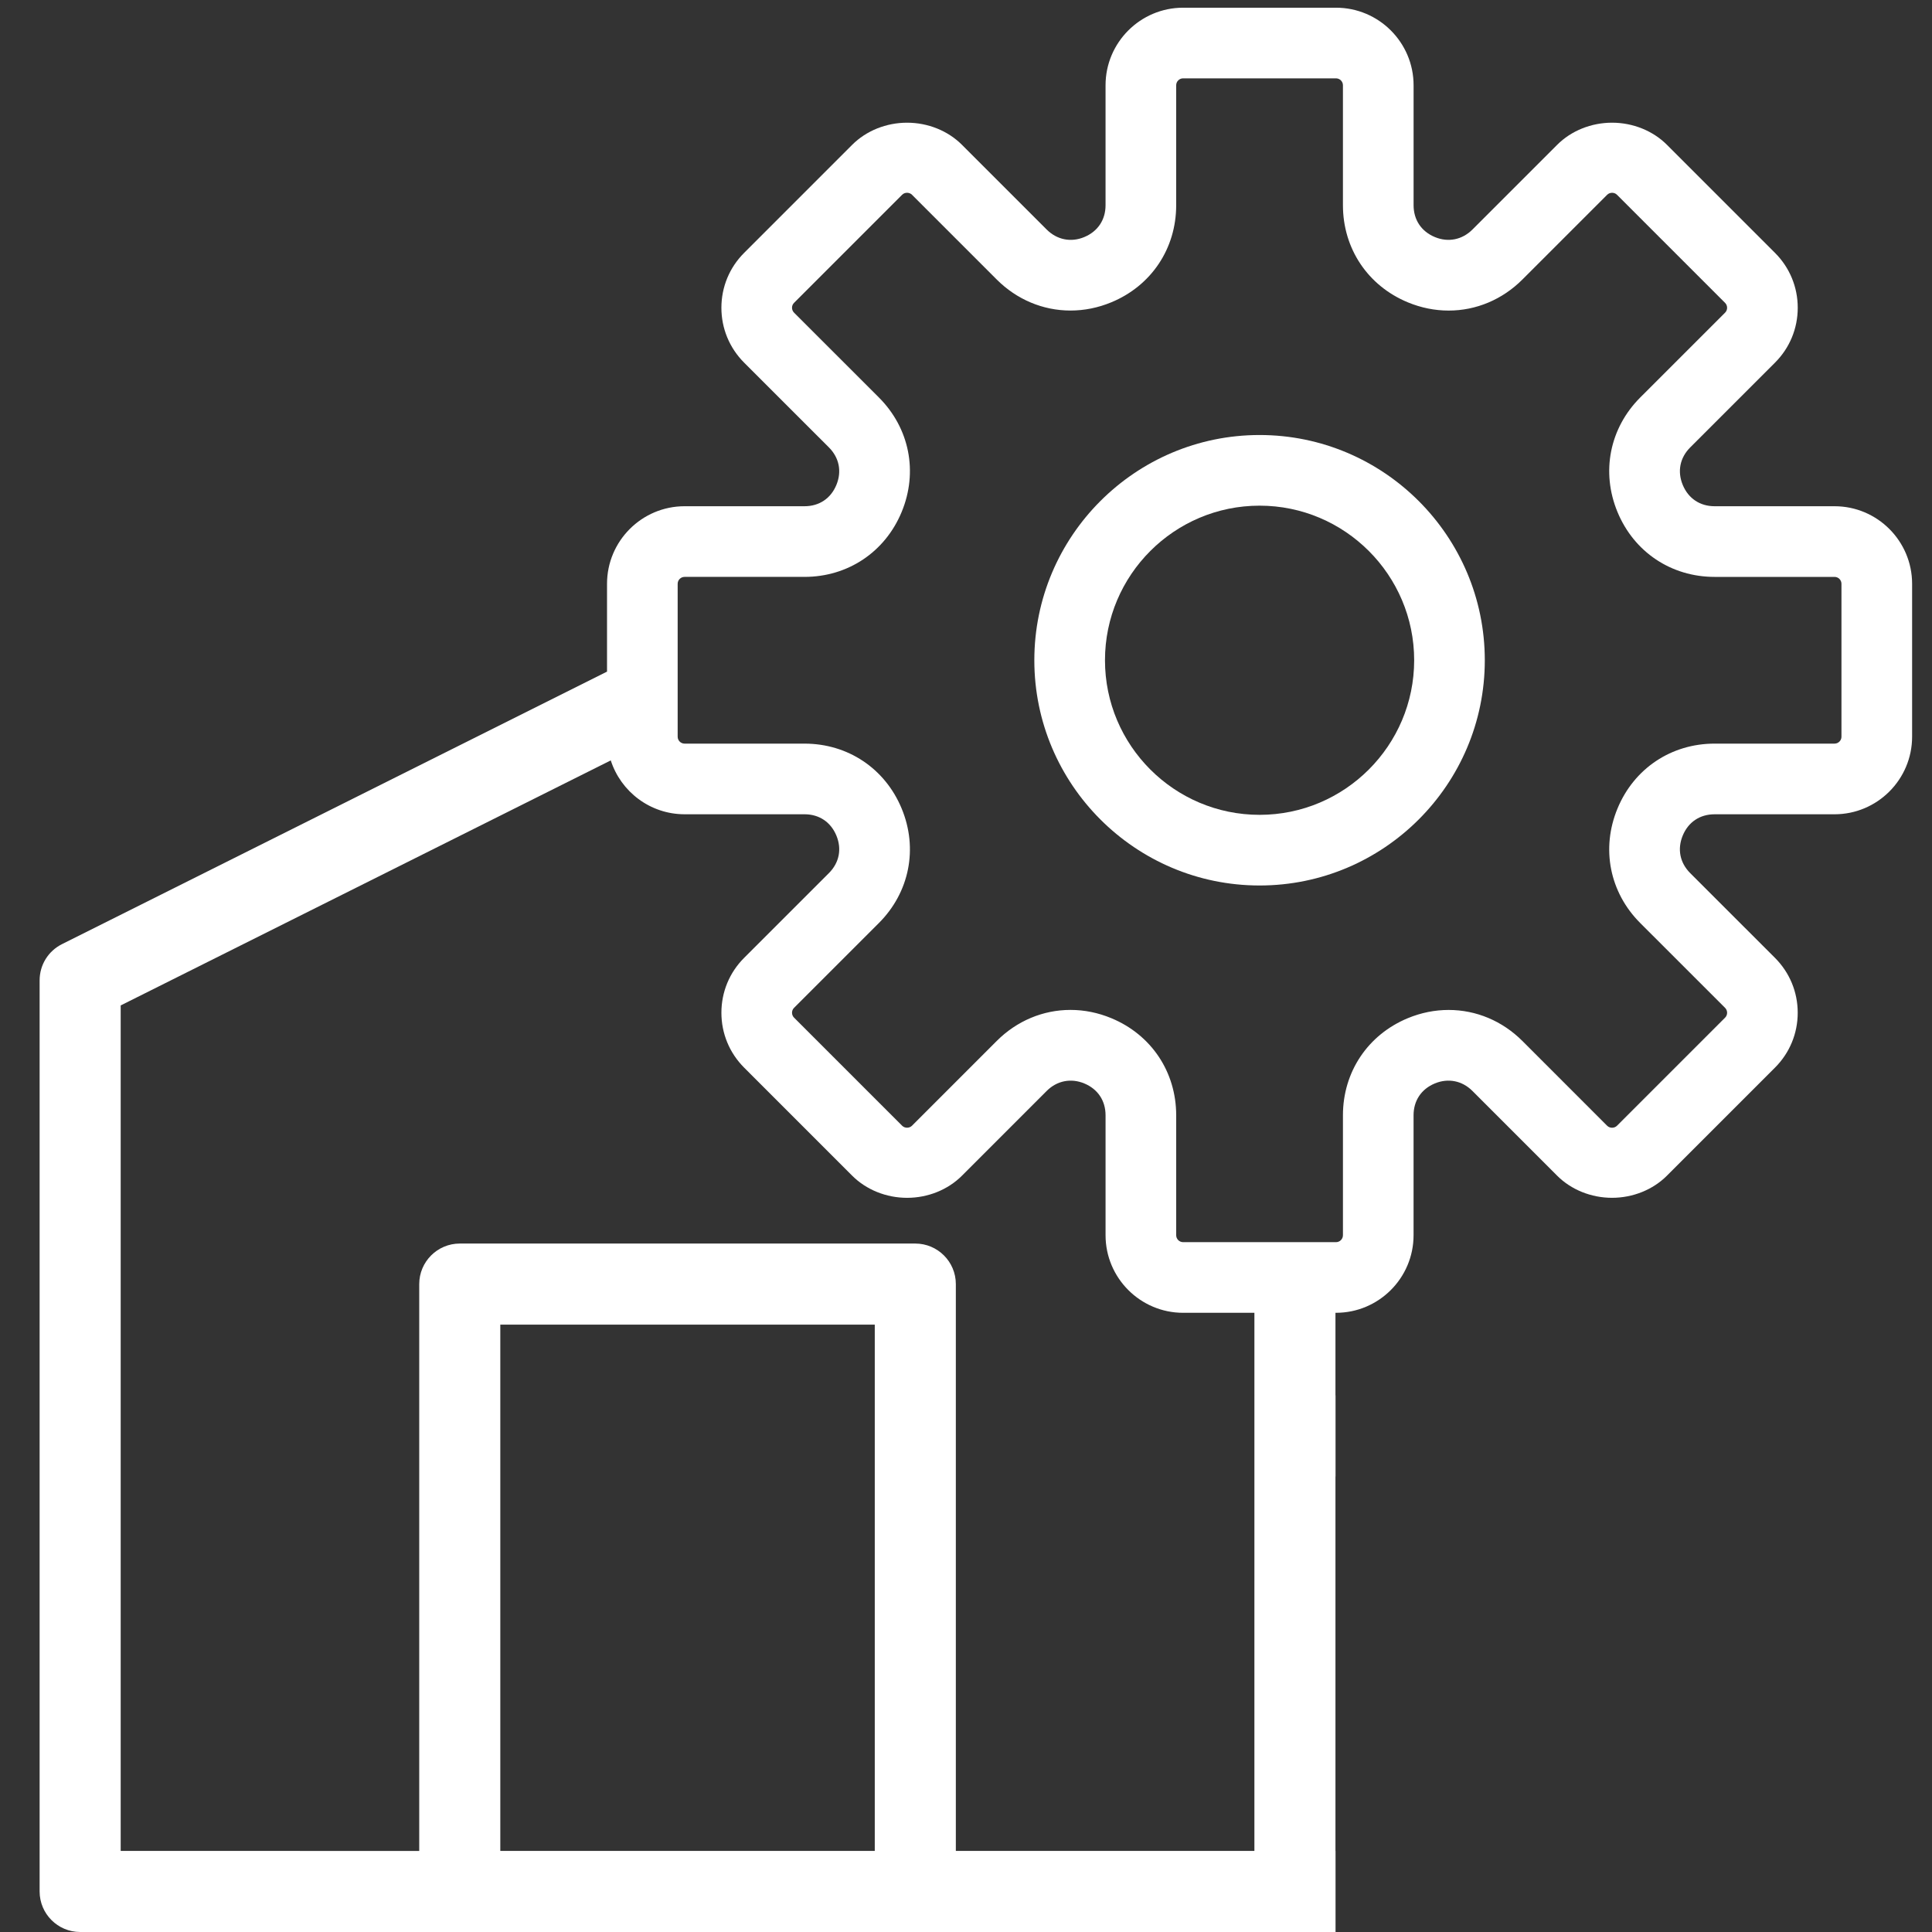
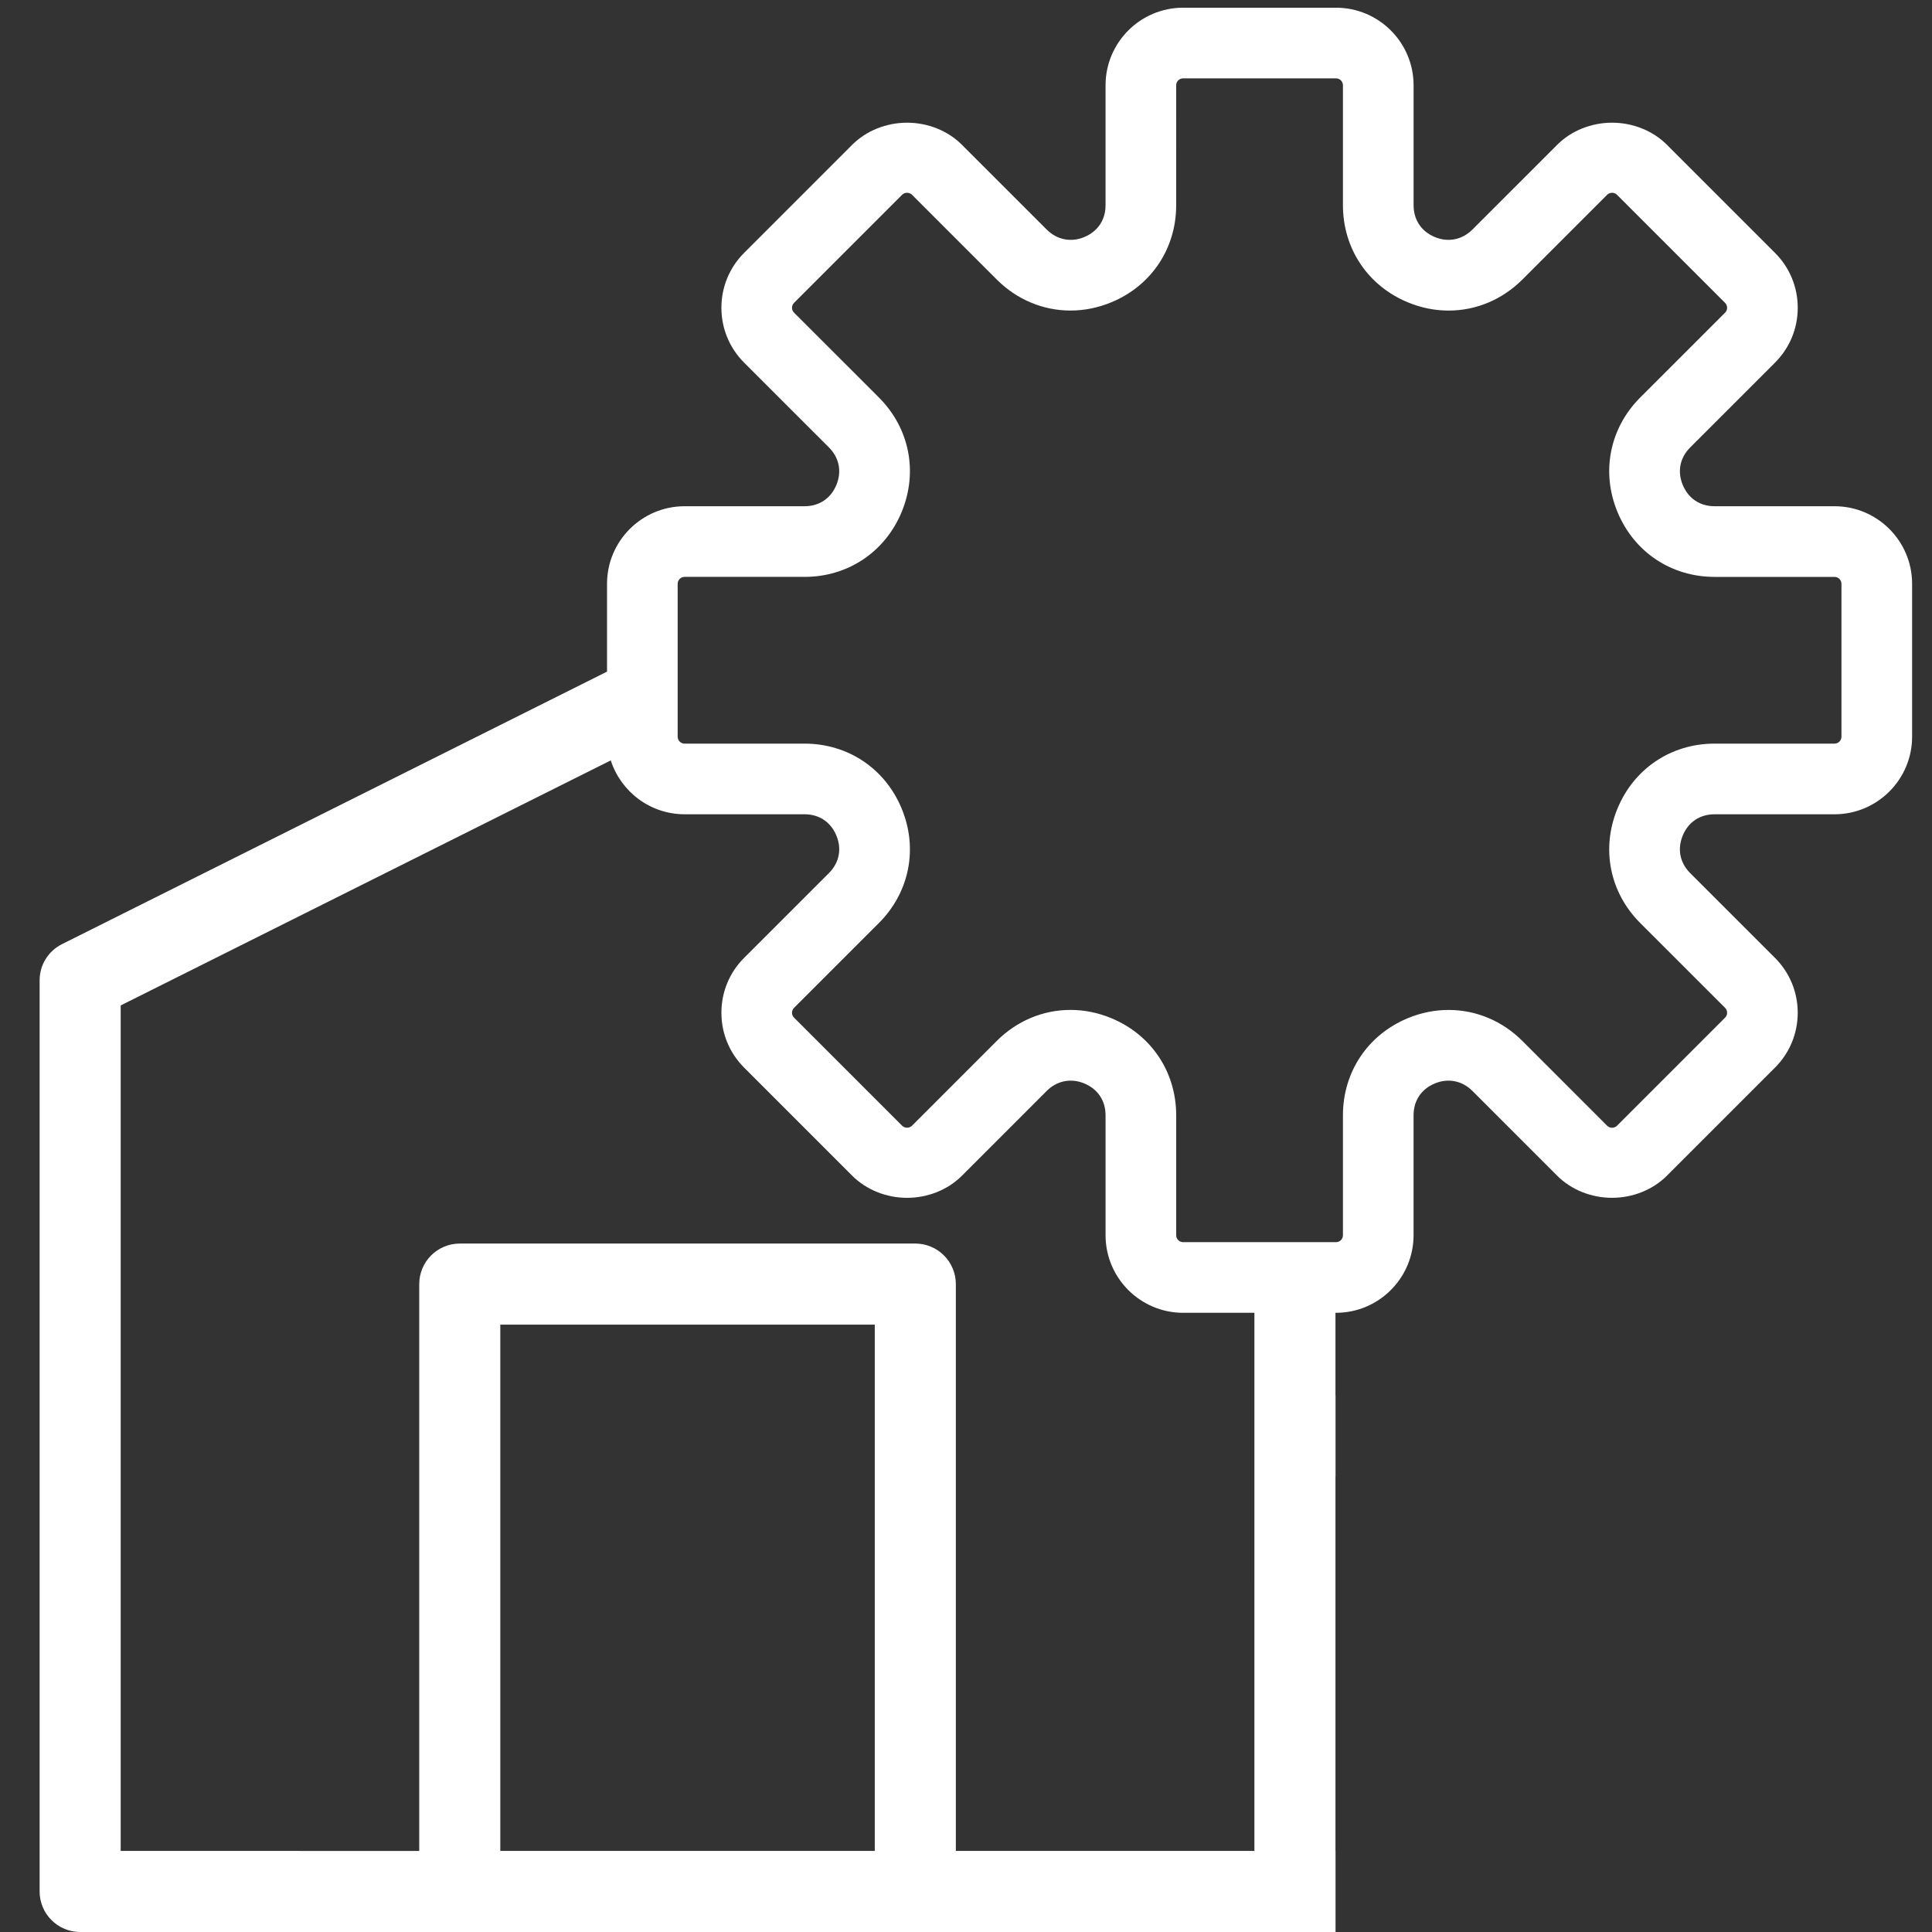
<svg xmlns="http://www.w3.org/2000/svg" version="1.1" id="Vrstva_1" x="0px" y="0px" width="512px" height="512px" viewBox="0 0 512 512" enable-background="new 0 0 512 512" xml:space="preserve">
  <rect x="0" y="0" width="512" height="512" fill="#333333" stroke="none" />
  <g>
    <path fill="#FFFFFF" d="M486.171,134.157h-31.784c-3.876,0-6.951-2.055-8.438-5.638c-1.484-3.579-0.763-7.207,1.978-9.951   l22.472-22.467c3.884-3.882,6.021-9.046,6.021-14.539c0-5.491-2.138-10.656-6.021-14.543l-28.645-28.645   c-3.722-3.723-9.022-5.858-14.542-5.858c-5.518,0-10.816,2.135-14.54,5.858l-22.466,22.463c-2.713,2.71-6.421,3.46-9.954,1.986   c-3.581-1.485-5.636-4.561-5.636-8.438V22.602c0-11.337-9.224-20.56-20.561-20.56h-40.514c-11.337,0-20.56,9.223-20.56,20.56   v31.783c0,3.877-2.054,6.952-5.646,8.442c-3.512,1.471-7.228,0.724-9.945-1.989l-22.466-22.464   c-3.722-3.723-9.022-5.858-14.54-5.858c-5.521,0-10.822,2.135-14.545,5.858l-28.642,28.645c-3.883,3.882-6.021,9.047-6.021,14.543   c0,5.484,2.137,10.646,6.021,14.539l22.47,22.465c2.74,2.743,3.46,6.372,1.978,9.957c-1.48,3.581-4.556,5.634-8.437,5.634h-31.782   c-11.336,0-20.559,9.223-20.559,20.559v23.273L16.437,250.203c-3.661,1.833-5.937,5.515-5.937,9.61v241.445   c0,5.924,4.819,10.742,10.742,10.742h332.69v-21.484h-0.021v-99.238h0.021v-21.484h-0.021v-21.888h0.139   c11.336,0,20.558-9.224,20.558-20.561v-31.783c0-3.877,2.054-6.952,5.637-8.438c3.538-1.468,7.242-0.73,9.953,1.979l22.466,22.471   c3.722,3.723,9.021,5.858,14.54,5.858c5.521,0,10.821-2.136,14.545-5.858l28.641-28.642c3.884-3.88,6.023-9.047,6.023-14.546   c0-5.485-2.138-10.648-6.022-14.54l-22.47-22.463c-2.739-2.743-3.46-6.371-1.975-9.958c1.478-3.579,4.554-5.632,8.44-5.632h31.784   c11.337,0,20.56-9.223,20.56-20.56v-40.515C506.73,143.379,497.508,134.157,486.171,134.157z M231.823,490.516h-99.238V351.038   h99.238V490.516z M332.427,490.516h-79.12v-150.22c0-5.924-4.819-10.742-10.742-10.742H121.843   c-5.923,0-10.742,4.818-10.742,10.742v150.22H31.984V266.451l129.877-64.937c2.664,8.272,10.423,14.276,19.566,14.276h31.782   c3.877,0,6.953,2.055,8.438,5.638c1.485,3.578,0.764,7.206-1.977,9.951l-22.472,22.465c-3.882,3.883-6.02,9.047-6.02,14.54   c0,5.49,2.137,10.654,6.021,14.545l28.642,28.643c3.726,3.727,9.028,5.863,14.547,5.863c5.517,0,10.816-2.137,14.539-5.863   l22.463-22.469c2.714-2.709,6.419-3.448,9.956-1.979c3.582,1.485,5.637,4.561,5.637,8.438v31.783   c0,11.337,9.223,20.561,20.56,20.561h18.886V490.516z M488.009,195.231c0,1.013-0.824,1.836-1.838,1.836h-31.784   c-11.485,0-21.346,6.59-25.731,17.195c-4.402,10.612-2.089,22.246,6.034,30.36l22.472,22.464c0.349,0.351,0.541,0.814,0.541,1.309   c0,0.49-0.19,0.951-0.539,1.299l-28.645,28.644c-0.691,0.693-1.902,0.704-2.603,0.001l-22.466-22.471   c-5.301-5.301-12.242-8.221-19.543-8.221c-3.679,0-7.316,0.732-10.816,2.18c-10.607,4.392-17.196,14.254-17.196,25.735v31.783   c0,1.014-0.824,1.839-1.839,1.839h-40.514c-1.013,0-1.838-0.825-1.838-1.839v-31.783c0-11.481-6.589-21.344-17.194-25.734   c-3.502-1.454-7.144-2.191-10.819-2.191c-7.297,0-14.236,2.921-19.542,8.223l-22.465,22.473c-0.697,0.696-1.91,0.695-2.604,0.001   l-28.645-28.646c-0.348-0.348-0.54-0.811-0.539-1.305c0-0.491,0.191-0.952,0.54-1.299l22.472-22.465   c8.123-8.123,10.437-19.756,6.038-30.359c-4.394-10.603-14.255-17.19-25.736-17.19h-31.782c-1.014,0-1.838-0.824-1.838-1.836   v-40.515c0-1.013,0.825-1.837,1.838-1.837h31.782c11.482,0,21.344-6.589,25.735-17.195c4.4-10.609,2.086-22.242-6.038-30.359   l-22.471-22.466c-0.349-0.349-0.541-0.813-0.541-1.307c0-0.491,0.19-0.952,0.54-1.3l28.647-28.648   c0.691-0.693,1.904-0.691,2.6,0.003l22.466,22.468c5.303,5.301,12.242,8.221,19.542,8.221c3.68,0,7.319-0.735,10.815-2.183   c10.607-4.385,17.197-14.244,17.197-25.73V22.602c0-1.015,0.825-1.84,1.838-1.84h40.509c1.017,0,1.844,0.825,1.844,1.84v31.783   c0,11.482,6.589,21.343,17.196,25.736c3.5,1.449,7.141,2.184,10.82,2.184c7.295,0,14.235-2.921,19.539-8.225l22.463-22.461   c0.697-0.697,1.903-0.71,2.605-0.003l28.645,28.644c0.348,0.349,0.54,0.812,0.539,1.306c0,0.491-0.191,0.952-0.539,1.299   l-22.474,22.465c-8.12,8.122-10.432,19.756-6.035,30.358c4.387,10.607,14.247,17.196,25.732,17.196h31.793   c1.009,0,1.829,0.821,1.829,1.832V195.231z" />
-     <path fill="#FFFFFF" d="M333.8,115.283c-32.914,0-59.692,26.777-59.692,59.691c0,32.913,26.778,59.69,59.692,59.69   c32.912,0,59.688-26.777,59.688-59.69C393.487,142.06,366.712,115.283,333.8,115.283z M333.8,215.941   c-22.591,0-40.969-18.378-40.969-40.967c0-22.59,18.378-40.968,40.969-40.968c22.59,0,40.97,18.378,40.97,40.968   C374.769,197.563,356.389,215.941,333.8,215.941z" />
  </g>
</svg>